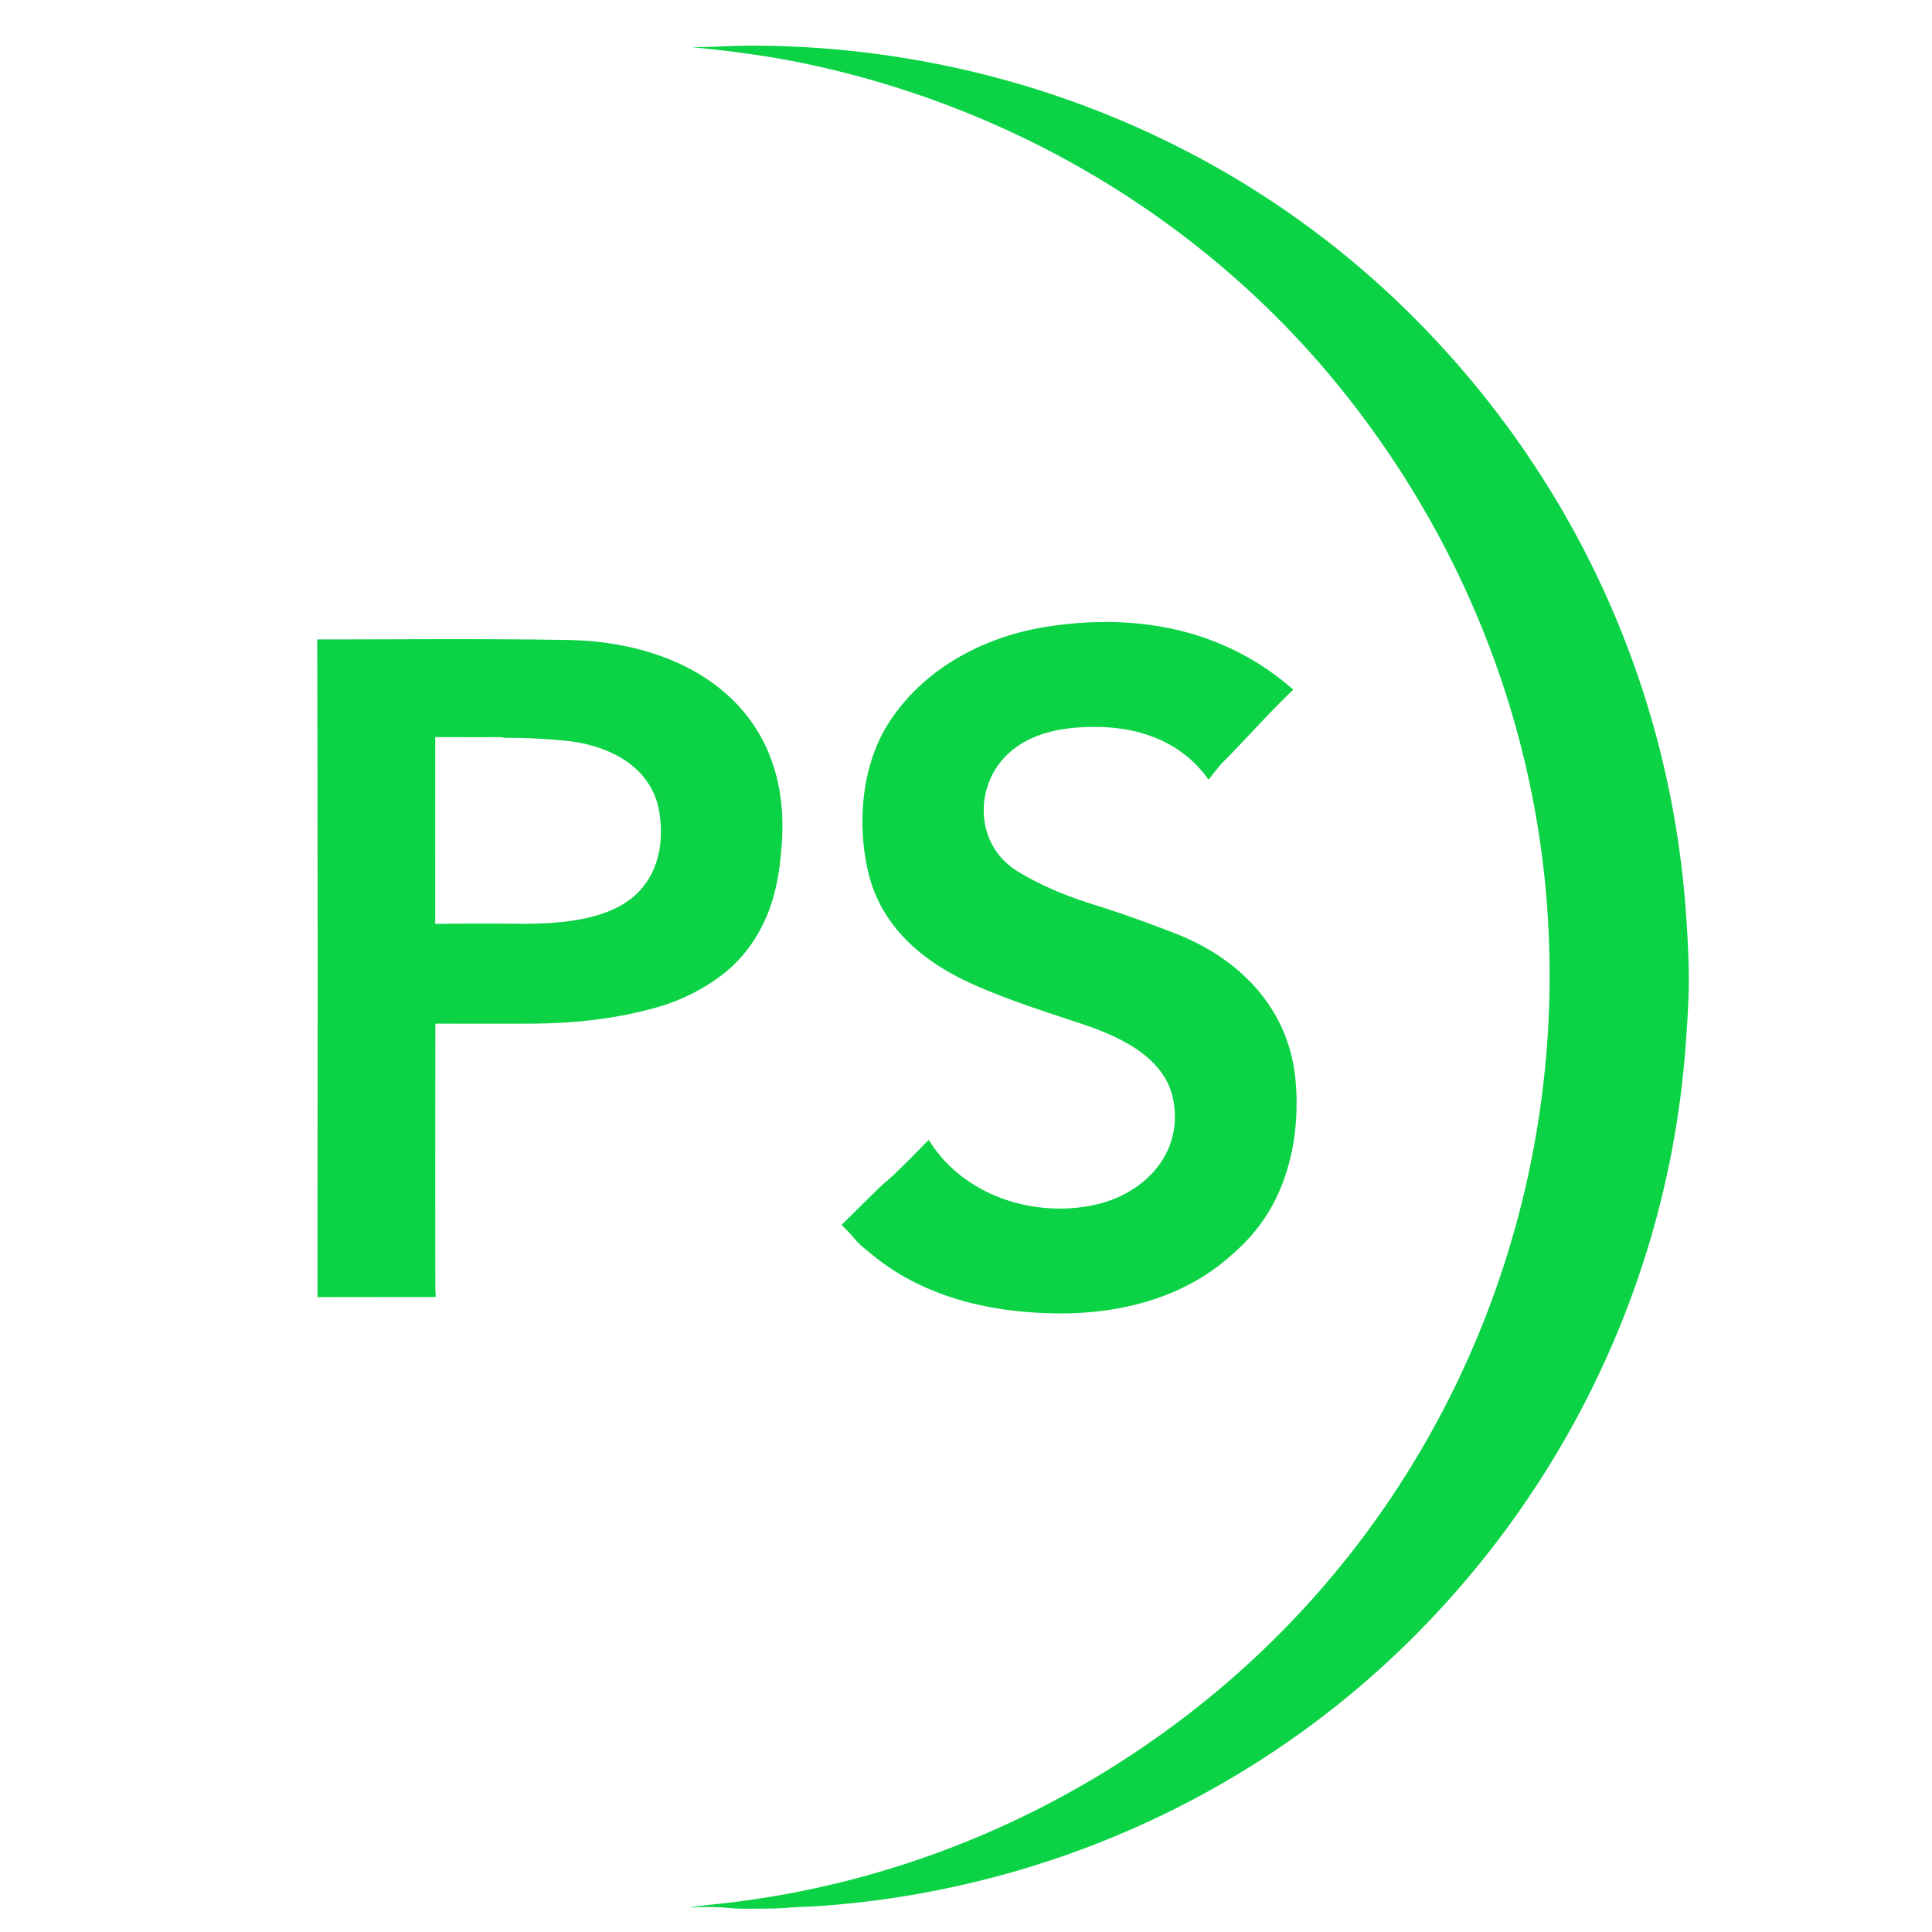
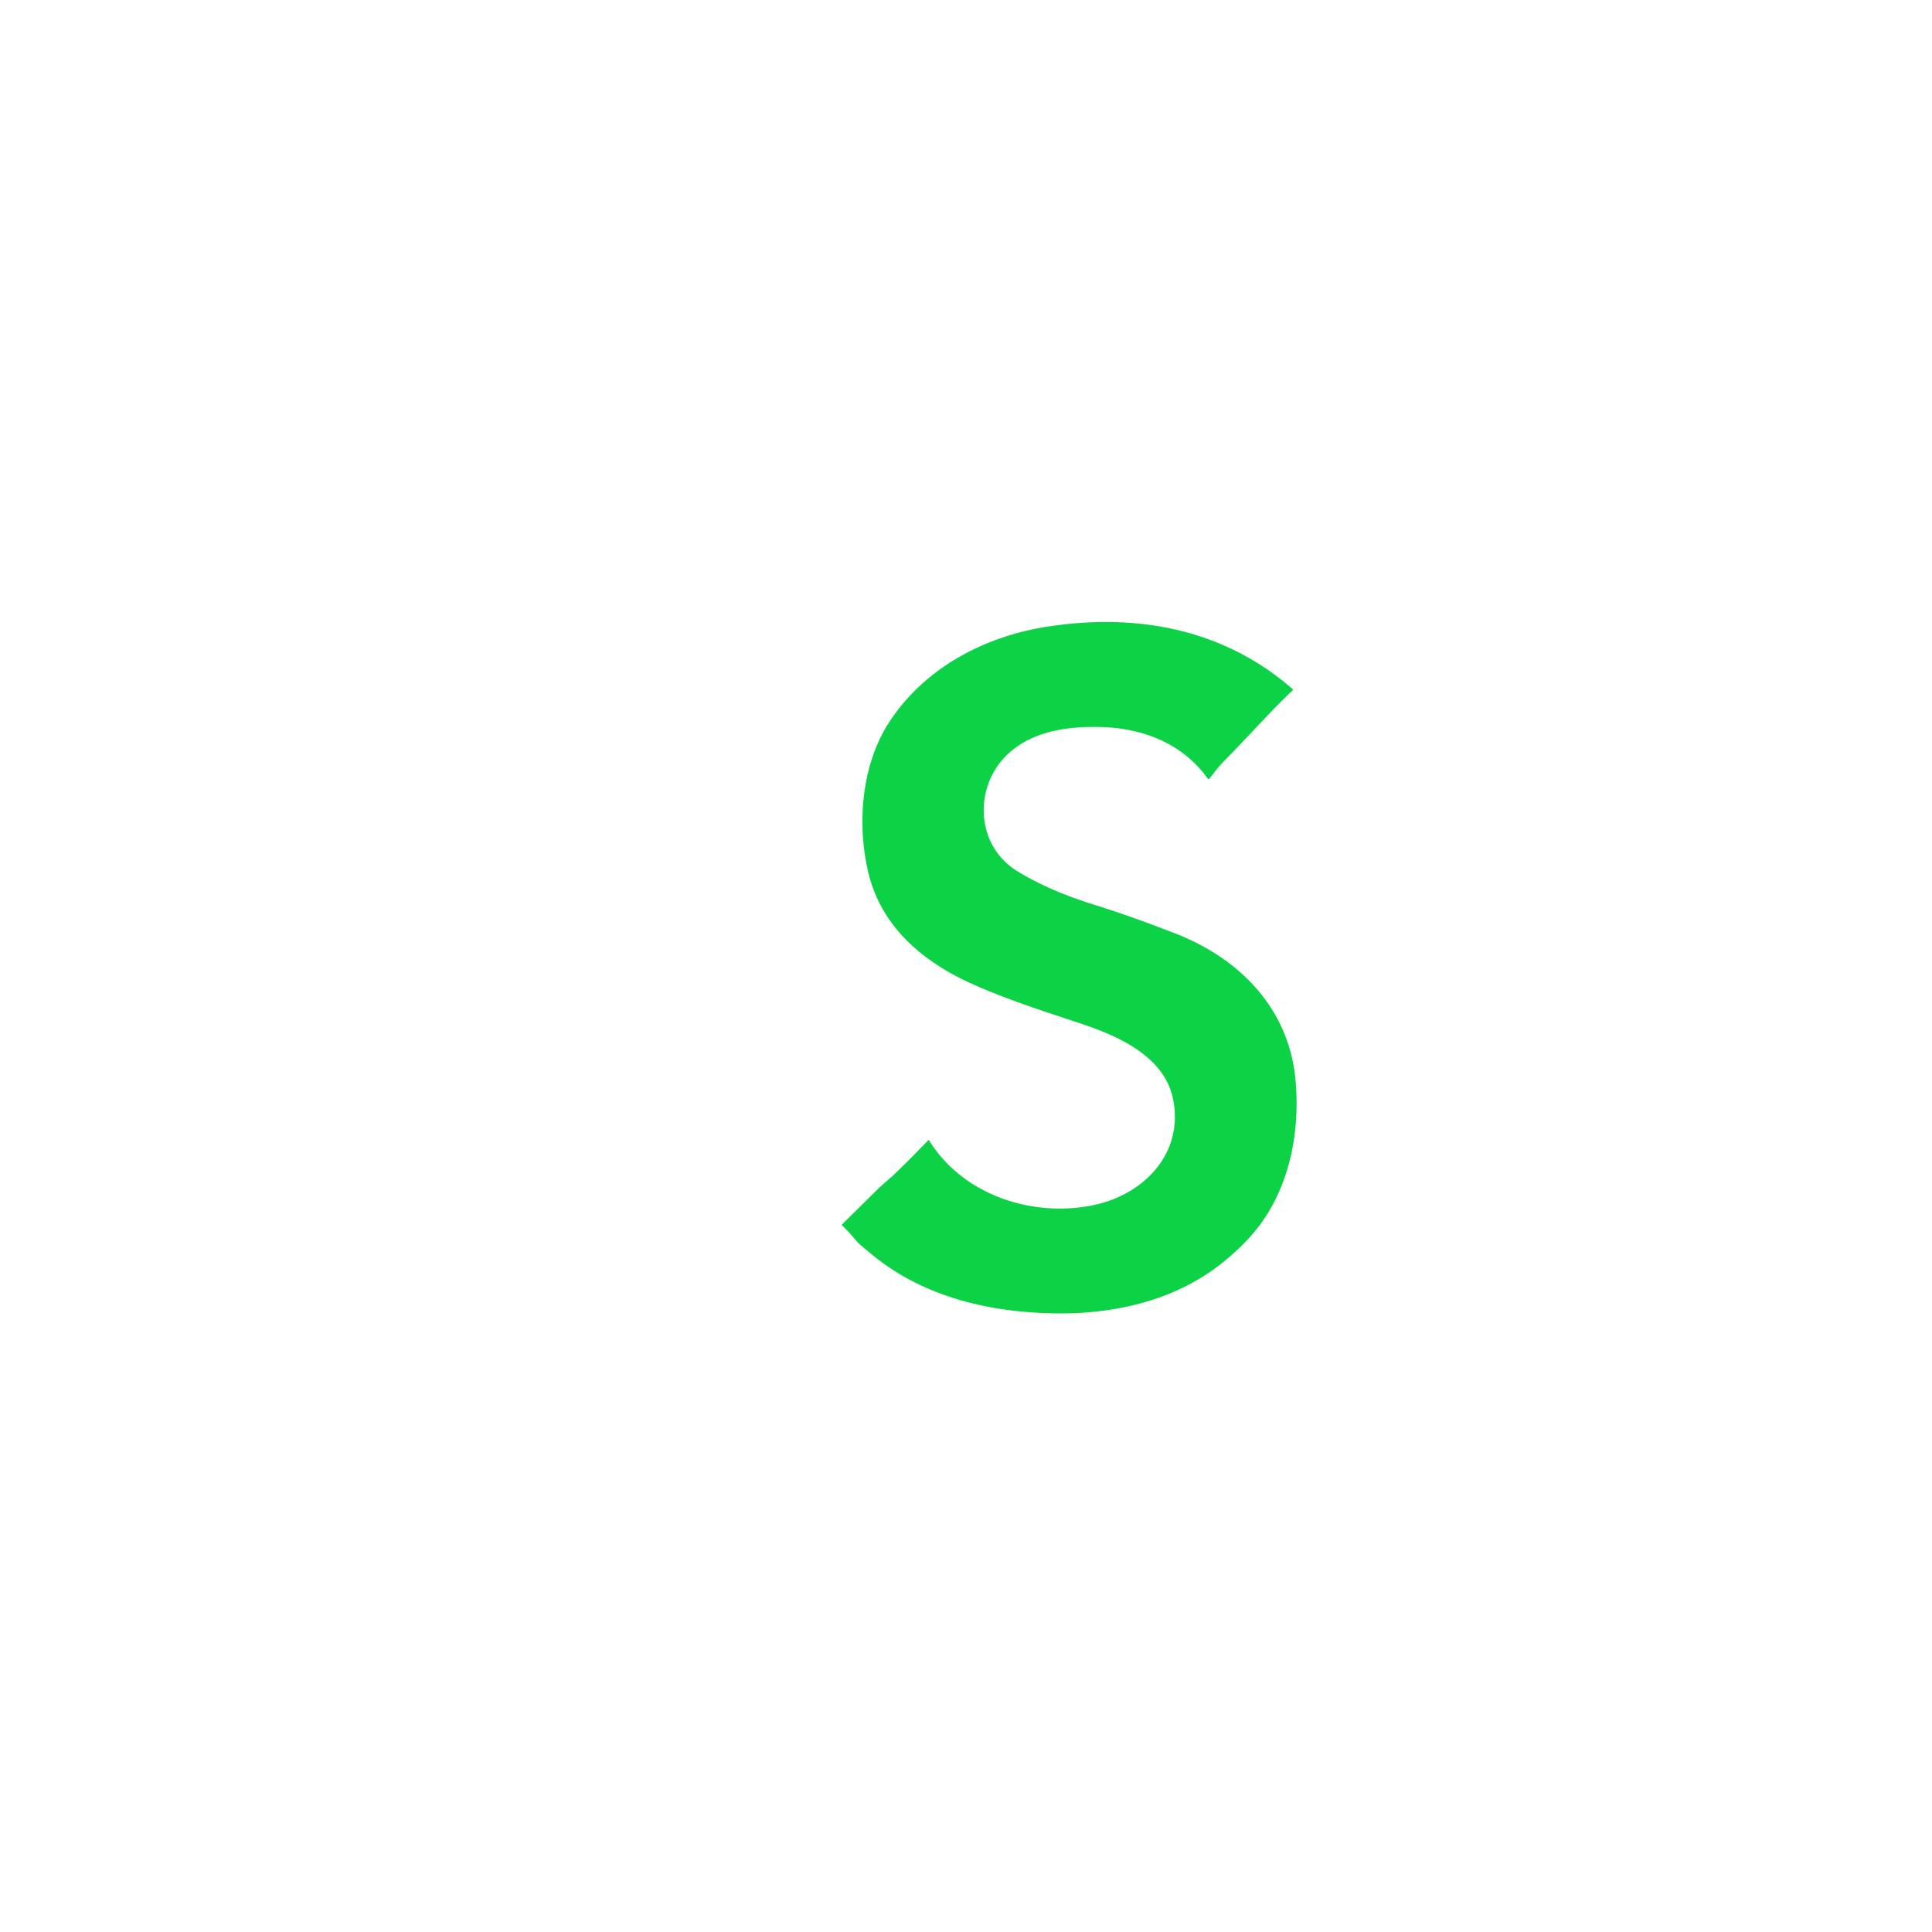
<svg xmlns="http://www.w3.org/2000/svg" version="1.2" viewBox="0 0 1448 1448">
-   <path fill="#0cd346" d=" M 1005.97 292.52 C 904.35 165.99 760.33 80.33 602.51 47.47 Q 565.83 39.84 519.07 35.45 Q 518.57 35.40 519.07 35.39 C 534.09 35.29 550.14 34.19 564.01 34.22 C 743.02 34.50 916.89 101.67 1046.98 225.64 C 1174.27 346.95 1251.48 509.47 1263.67 685.26 C 1265.17 706.84 1266.29 728.57 1265.41 749.75 Q 1264.66 767.81 1262.84 790.03 C 1249.09 958.43 1173.46 1116.09 1052.53 1233.64 C 933.43 1349.39 775.99 1418.08 610.34 1428.80 C 606.48 1429.05 597.21 1429.23 590.68 1429.81 Q 586.00 1430.23 582.81 1430.29 Q 555.20 1430.87 548.75 1430.21 Q 533.40 1428.63 518.00 1429.71 Q 517.69 1429.73 517.84 1429.54 A 0.41 0.29 9.7 0 1 518.07 1429.43 Q 524.73 1428.35 535.50 1427.24 C 675.08 1412.87 806.62 1356.17 913.56 1266.31 C 1087.60 1120.04 1177.85 897.38 1158.94 671.97 C 1147.23 532.49 1093.03 400.94 1005.97 292.52 Z" />
  <path fill="#0cd346" d=" M 657.44 891.69 C 661.93 887.27 667.19 883.08 670.93 879.47 Q 683.52 867.32 695.70 854.56 A 0.38 0.38 51.2 0 1 696.30 854.63 C 721.72 895.79 773.93 912.81 819.74 903.18 C 857.17 895.30 887.45 864.61 879.18 823.73 C 872.67 791.52 837.73 776.39 810.26 767.22 C 782.90 758.09 755.46 749.44 729.08 737.65 C 692.04 721.10 660.06 694.69 650.51 652.82 C 642.33 616.97 645.67 573.47 666.17 541.67 C 692.70 500.54 738.13 476.79 785.51 469.57 C 852.11 459.41 917.09 471.25 968.80 516.46 A 0.62 0.62 43.8 0 1 968.82 517.38 C 951.49 533.83 934.69 552.99 917.24 570.56 C 913.15 574.68 909.73 579.48 906.06 584.00 A 0.35 0.35 -42.7 0 1 905.51 583.98 C 886.45 557.15 856.49 545.61 824.49 544.89 C 801.53 544.38 777.01 547.40 758.55 562.37 C 729.52 585.92 729.49 632.96 762.85 653.17 C 781.51 664.48 800.34 671.90 821.08 678.40 Q 848.46 686.97 881.06 699.70 C 929.38 718.56 966.04 755.97 970.96 809.42 C 974.24 845.08 967.80 883.50 947.37 913.65 C 938.78 926.32 928.60 936.31 916.78 945.92 C 882.28 973.96 837.20 984.67 793.43 984.37 C 742.80 984.03 691.61 972.34 652.27 939.22 C 648.18 935.78 644.36 933.07 641.22 929.28 Q 636.49 923.55 631.09 918.40 A 0.48 0.47 -45.4 0 1 631.09 917.71 Q 636.98 911.80 657.44 891.69 Z" />
-   <path fill="#0cd346" d=" M 326.07 972.07 L 238.46 972.16 A 0.50 0.50 0.0 0 1 237.96 971.66 C 238.01 807.70 238.20 643.73 237.75 479.74 A 0.50 0.50 0.0 0 1 238.25 479.24 C 300.76 479.25 363.38 478.57 425.87 479.67 C 516.04 481.25 592.41 530.48 586.03 630.51 C 585.03 646.14 583.28 660.74 578.59 675.77 C 571.62 698.07 558.21 718.33 539.32 732.09 Q 517.41 748.06 490.97 755.39 C 459.86 764.02 428.56 767.13 396.32 767.22 Q 361.56 767.32 326.80 767.19 A 0.51 0.50 -90.0 0 0 326.30 767.70 Q 326.20 866.74 326.27 965.79 C 326.27 967.62 326.55 969.69 326.53 971.62 A 0.46 0.46 -89.4 0 1 326.07 972.07 Z M 478.16 668.91 C 493.74 653.04 497.48 631.31 494.29 609.71 C 488.97 573.73 455.02 557.91 422.25 555.01 Q 397.59 552.83 380.17 553.03 C 378.35 553.05 375.99 552.49 374.50 552.49 Q 350.58 552.55 326.70 552.44 A 0.50 0.49 0.0 0 0 326.20 552.93 L 326.17 691.93 A 0.48 0.48 -0.6 0 0 326.66 692.41 Q 357.28 692.05 387.90 692.33 C 416.13 692.59 456.80 690.69 478.16 668.91 Z" />
</svg>